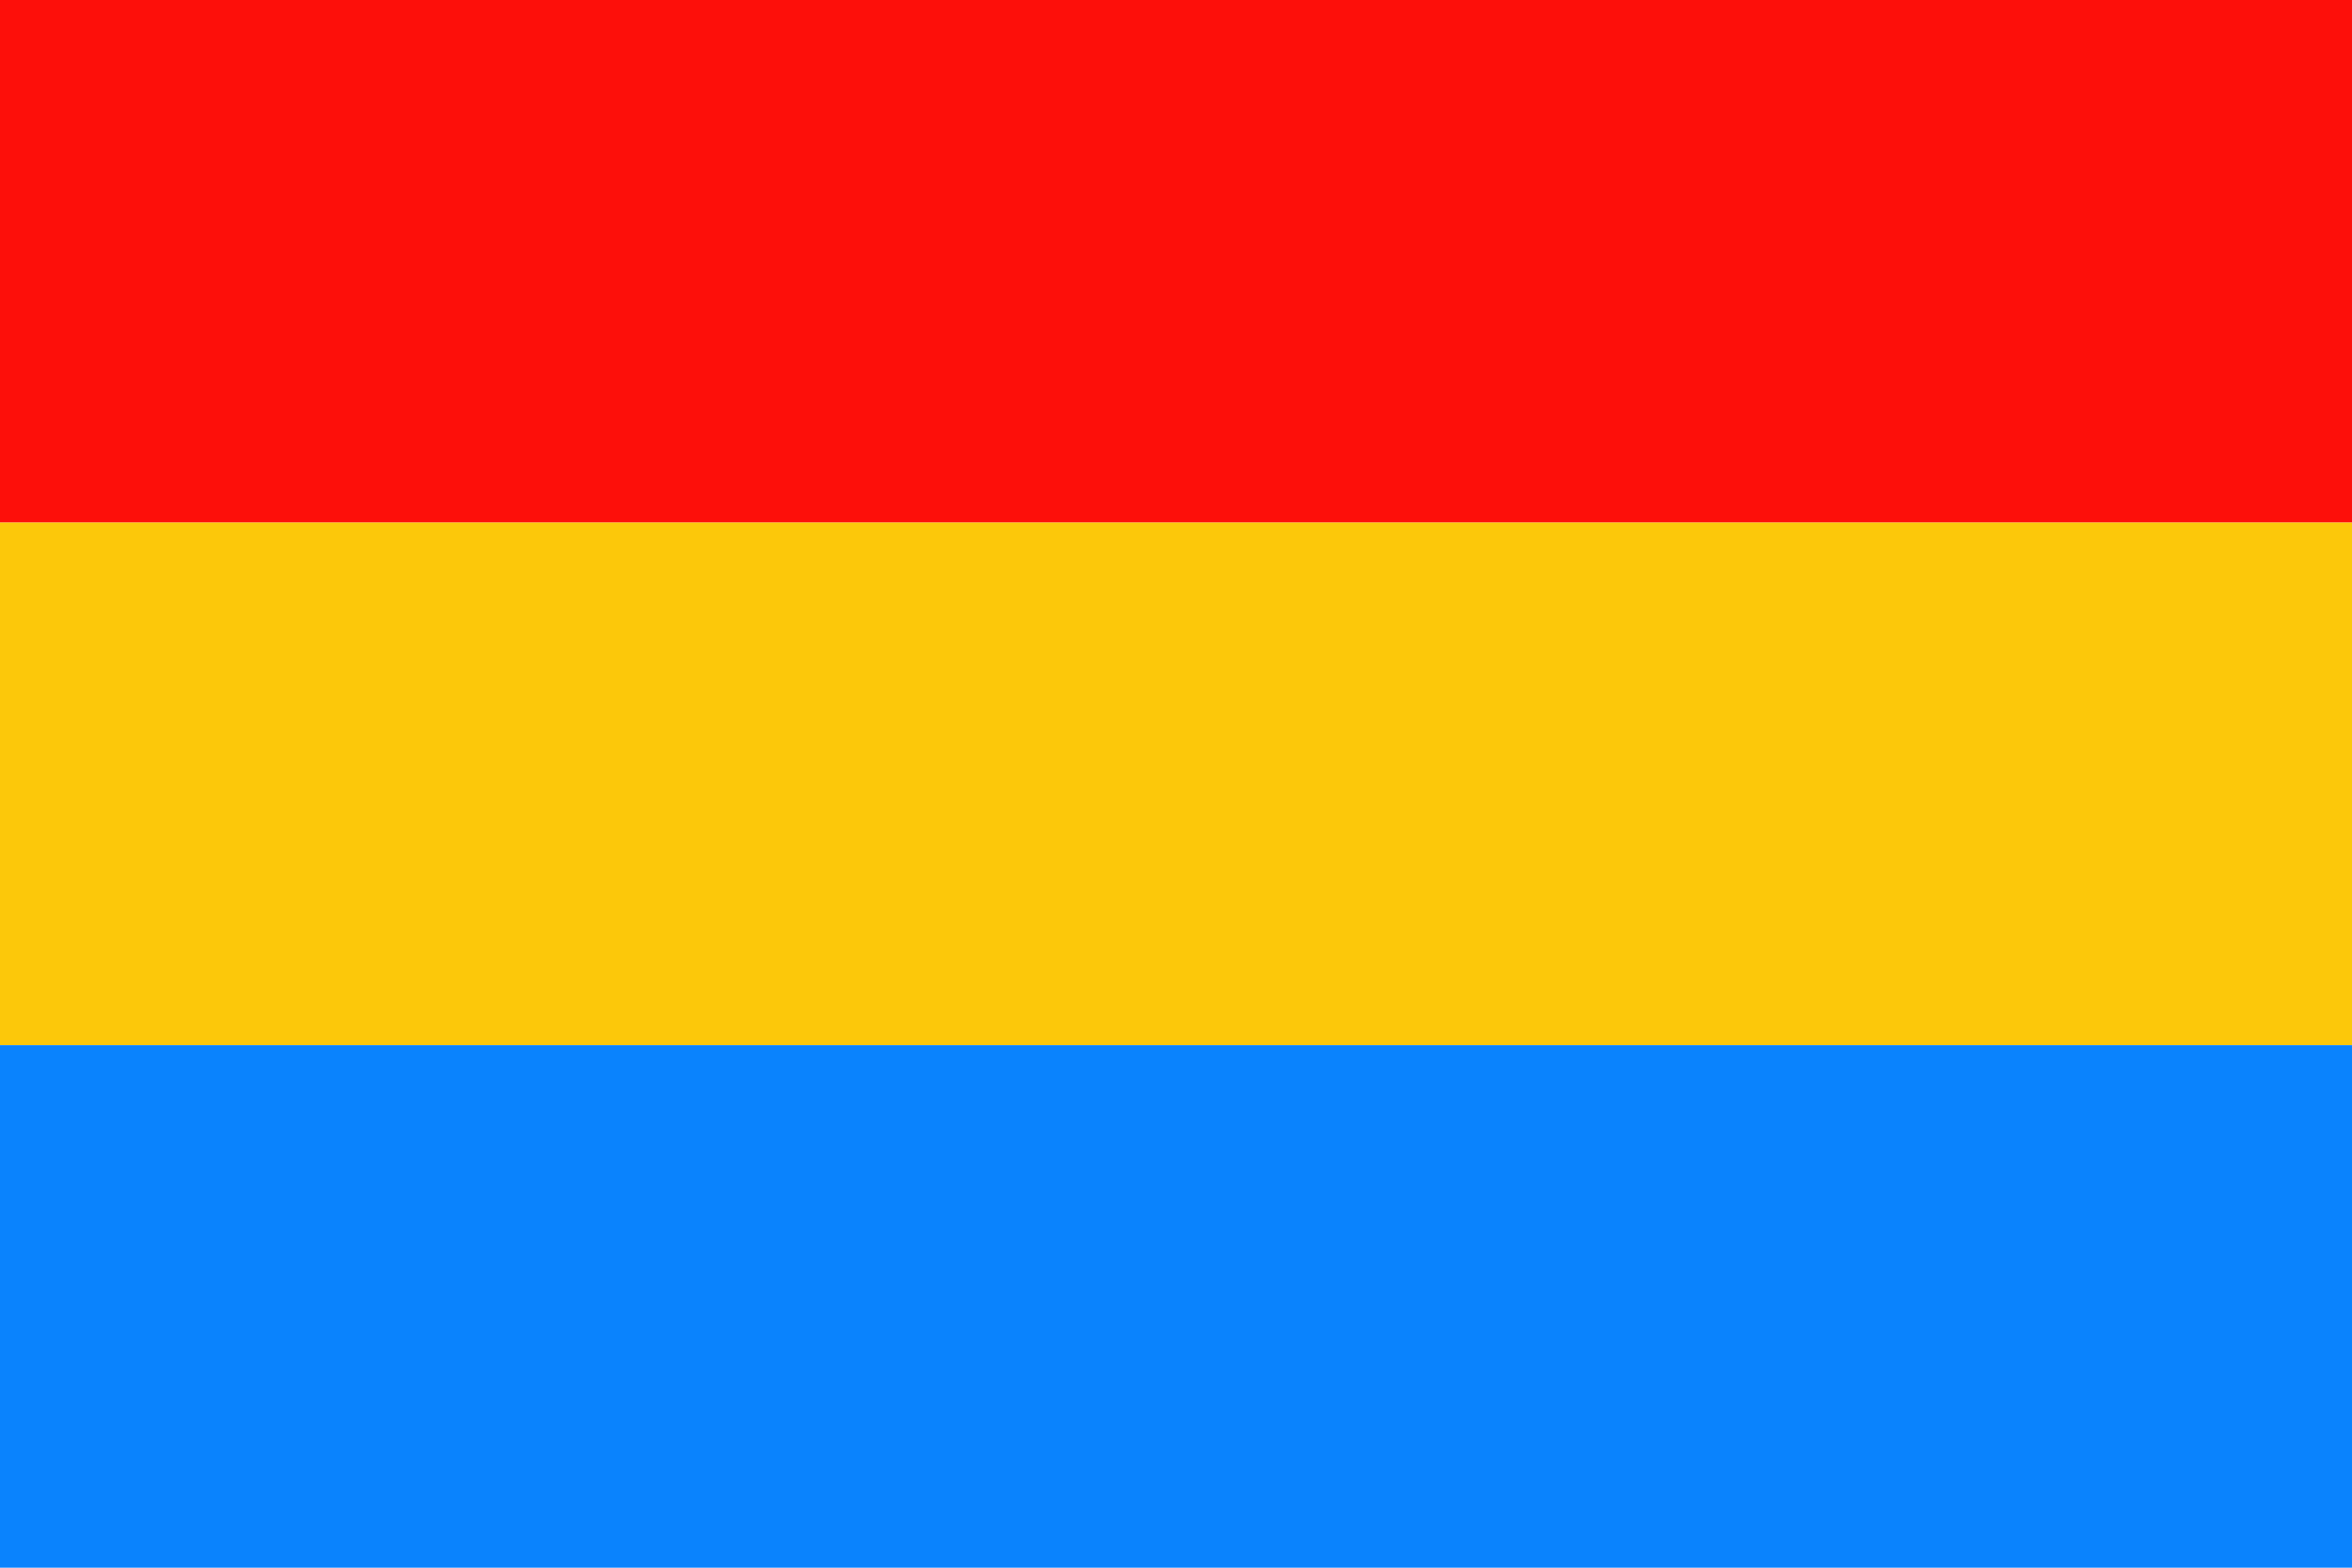
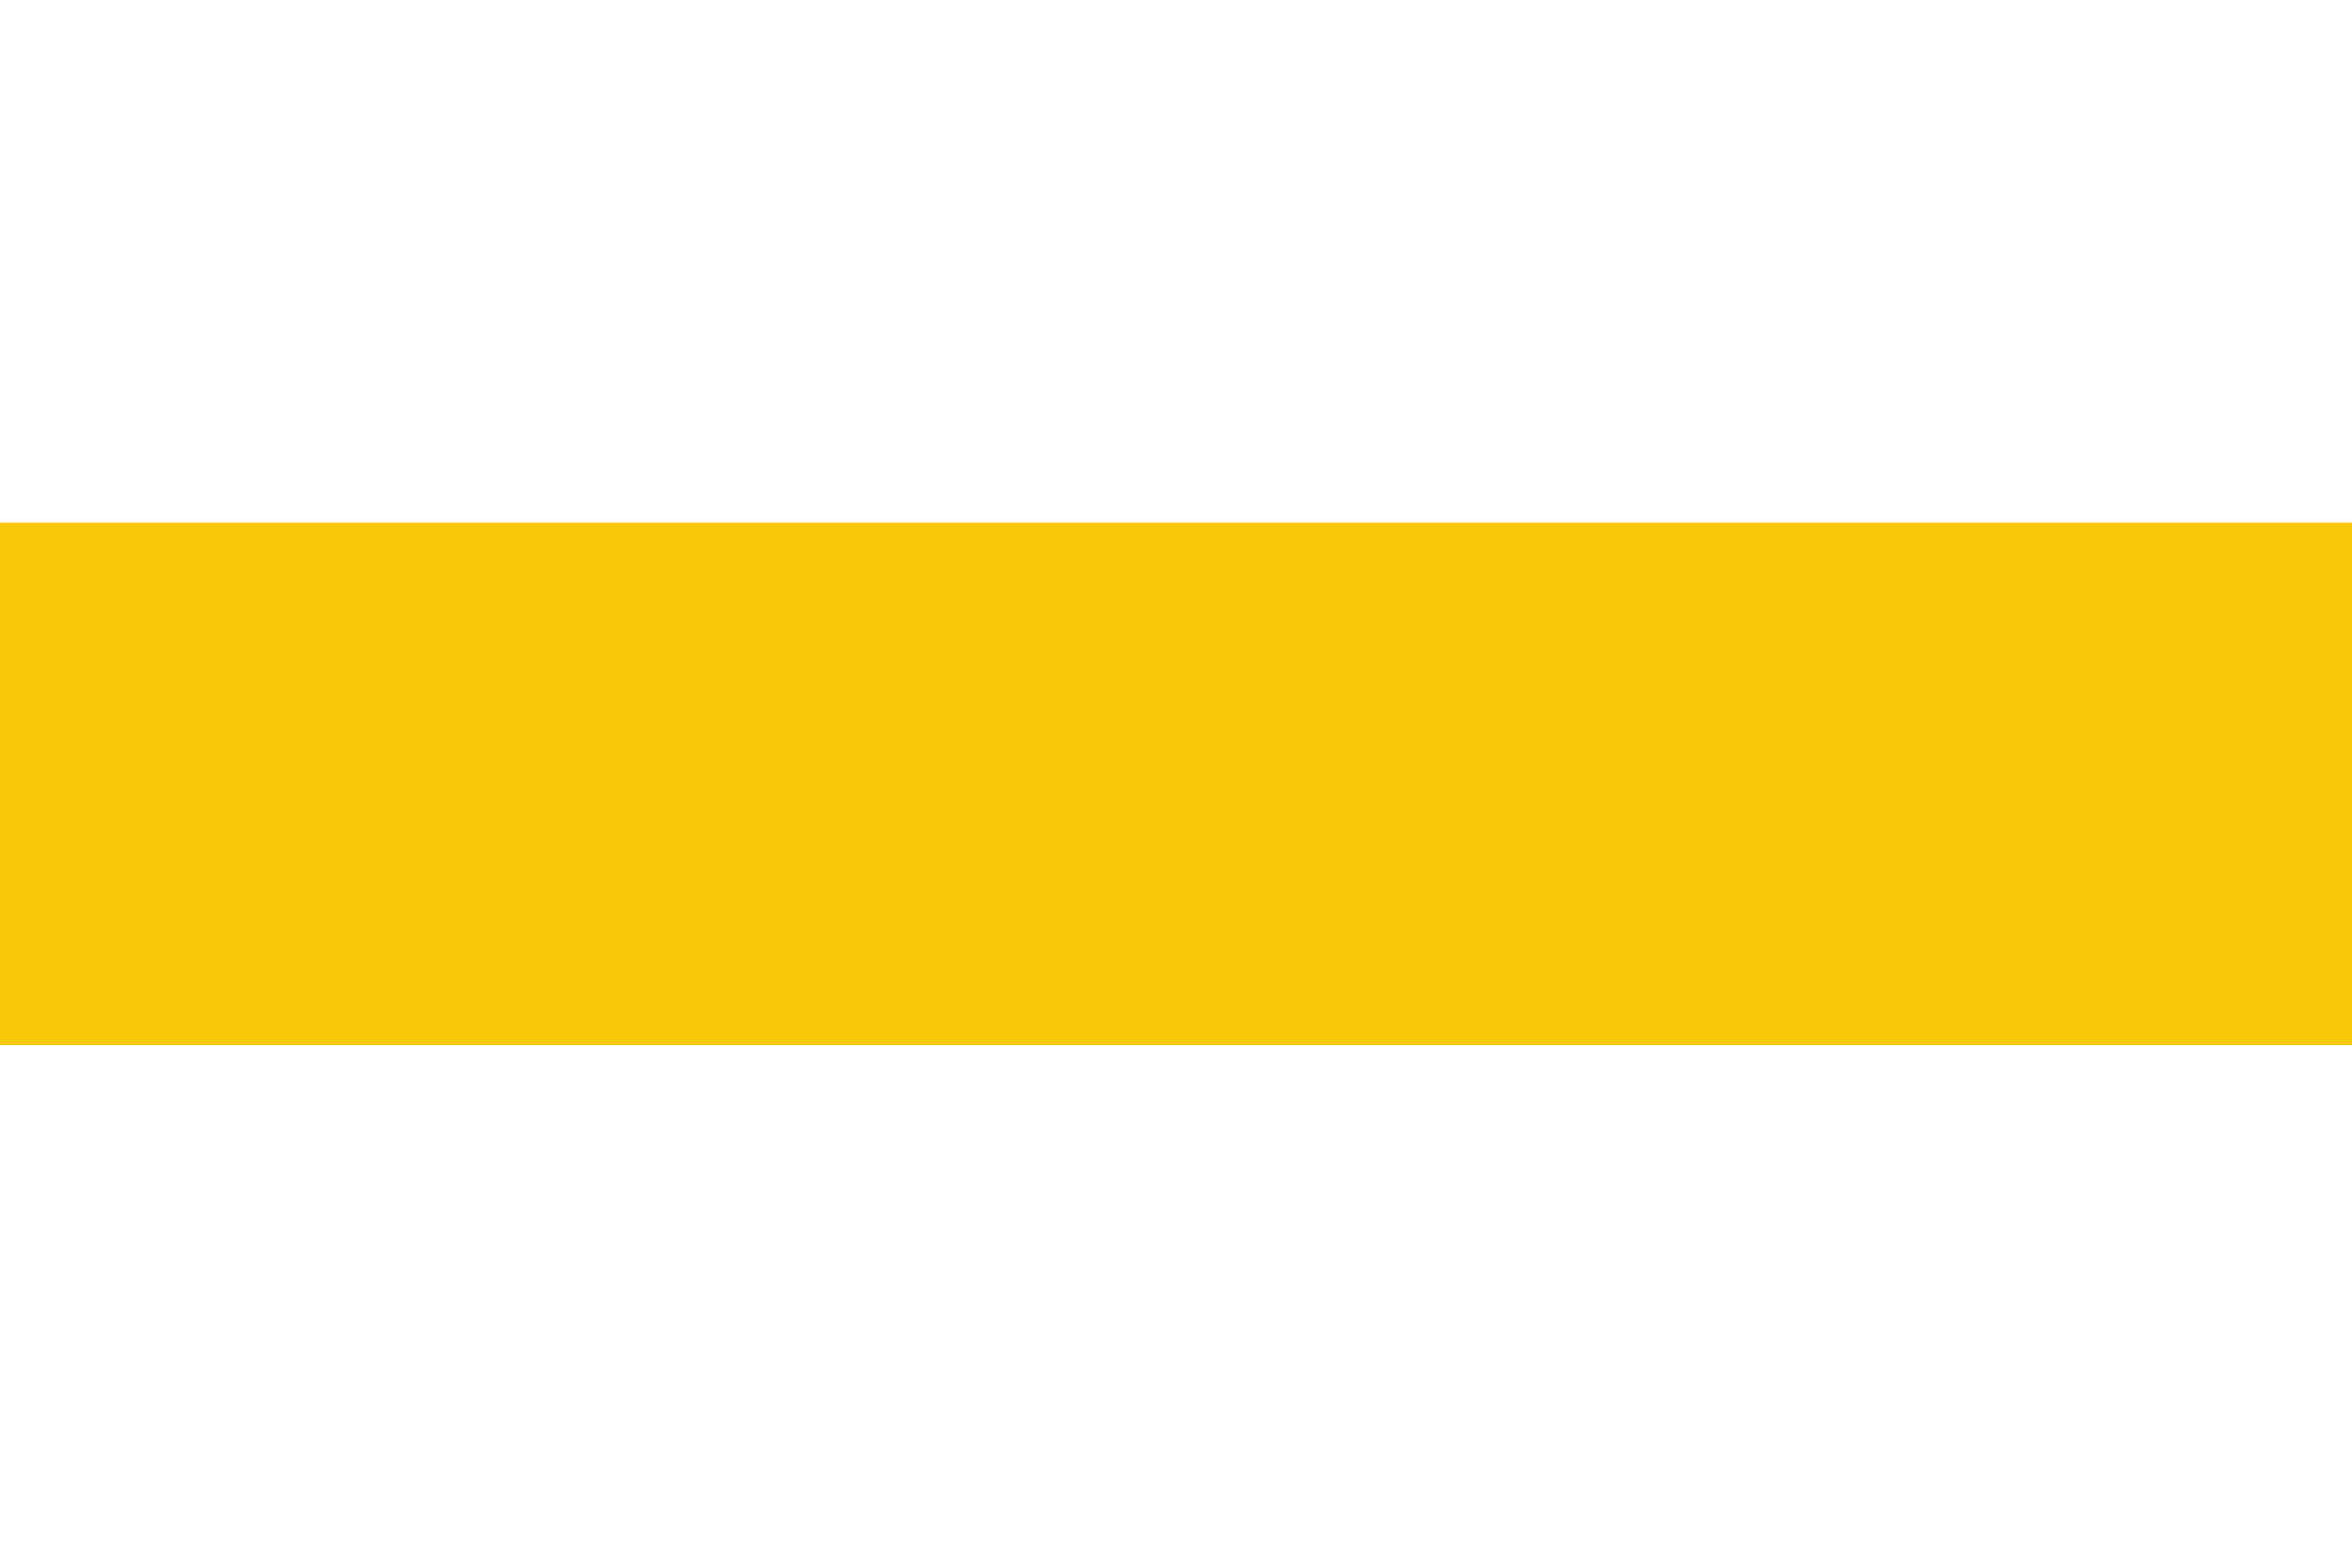
<svg xmlns="http://www.w3.org/2000/svg" xmlns:ns1="http://www.inkscape.org/namespaces/inkscape" xmlns:ns2="http://sodipodi.sourceforge.net/DTD/sodipodi-0.dtd" width="540" height="360" id="svg2" version="1.1" ns1:version="0.48.4 r9939" ns2:docname="Nový dokument 1">
  <defs id="defs4" />
  <ns2:namedview id="base" pagecolor="#ffffff" bordercolor="#666666" borderopacity="1.0" ns1:pageopacity="0.0" ns1:pageshadow="2" ns1:zoom="0.49497475" ns1:cx="579.39151" ns1:cy="41.722757" ns1:document-units="px" ns1:current-layer="layer1" showgrid="false" ns1:window-width="1366" ns1:window-height="718" ns1:window-x="-8" ns1:window-y="-8" ns1:window-maximized="1" />
  <g ns1:label="Vrstva 1" ns1:groupmode="layer" id="layer1" transform="translate(0,-692.362)">
-     <rect style="opacity:0.96;fill:#fd0600;fill-opacity:1;stroke:none" id="rect3010" width="540" height="120" x="0" y="692.362" />
    <rect style="opacity:0.96;fill:#fcc600;fill-opacity:1;stroke:none" id="rect3010-1" width="540" height="120" x="0" y="812.362" />
-     <rect style="opacity:0.96;fill:#007efd;fill-opacity:1;stroke:none" id="rect3010-1-7" width="540" height="120" x="0" y="932.362" />
  </g>
</svg>